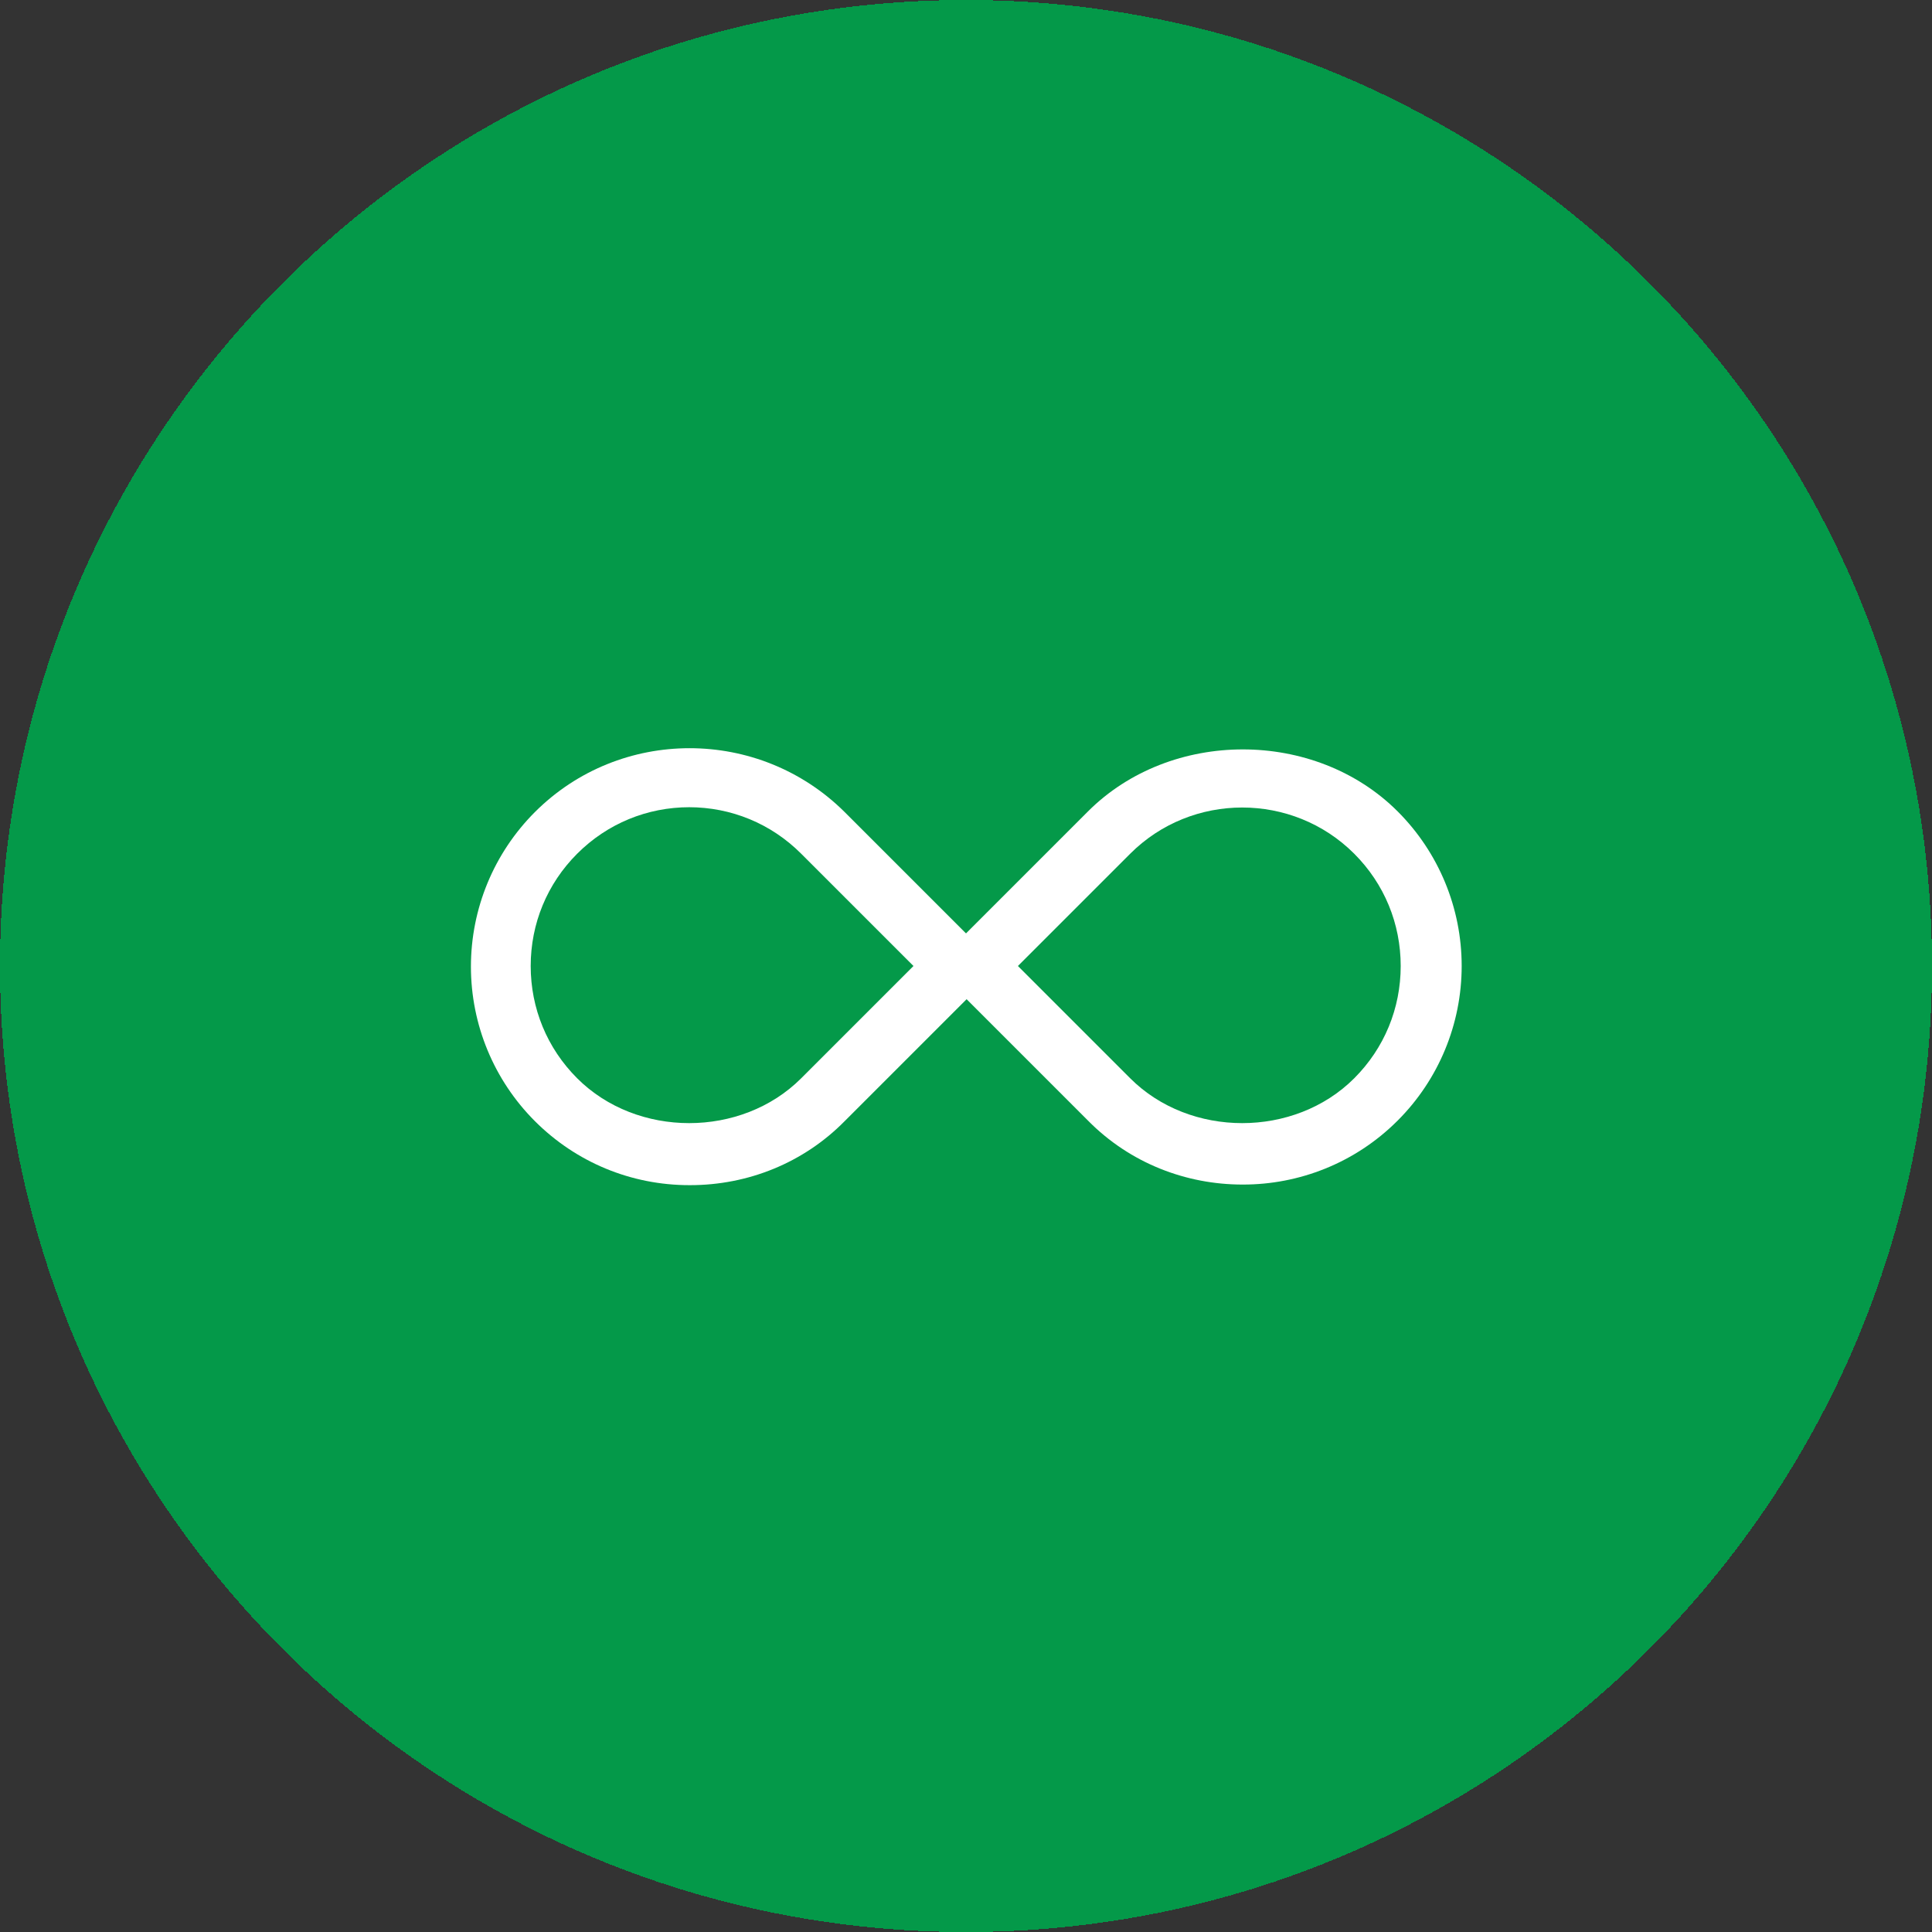
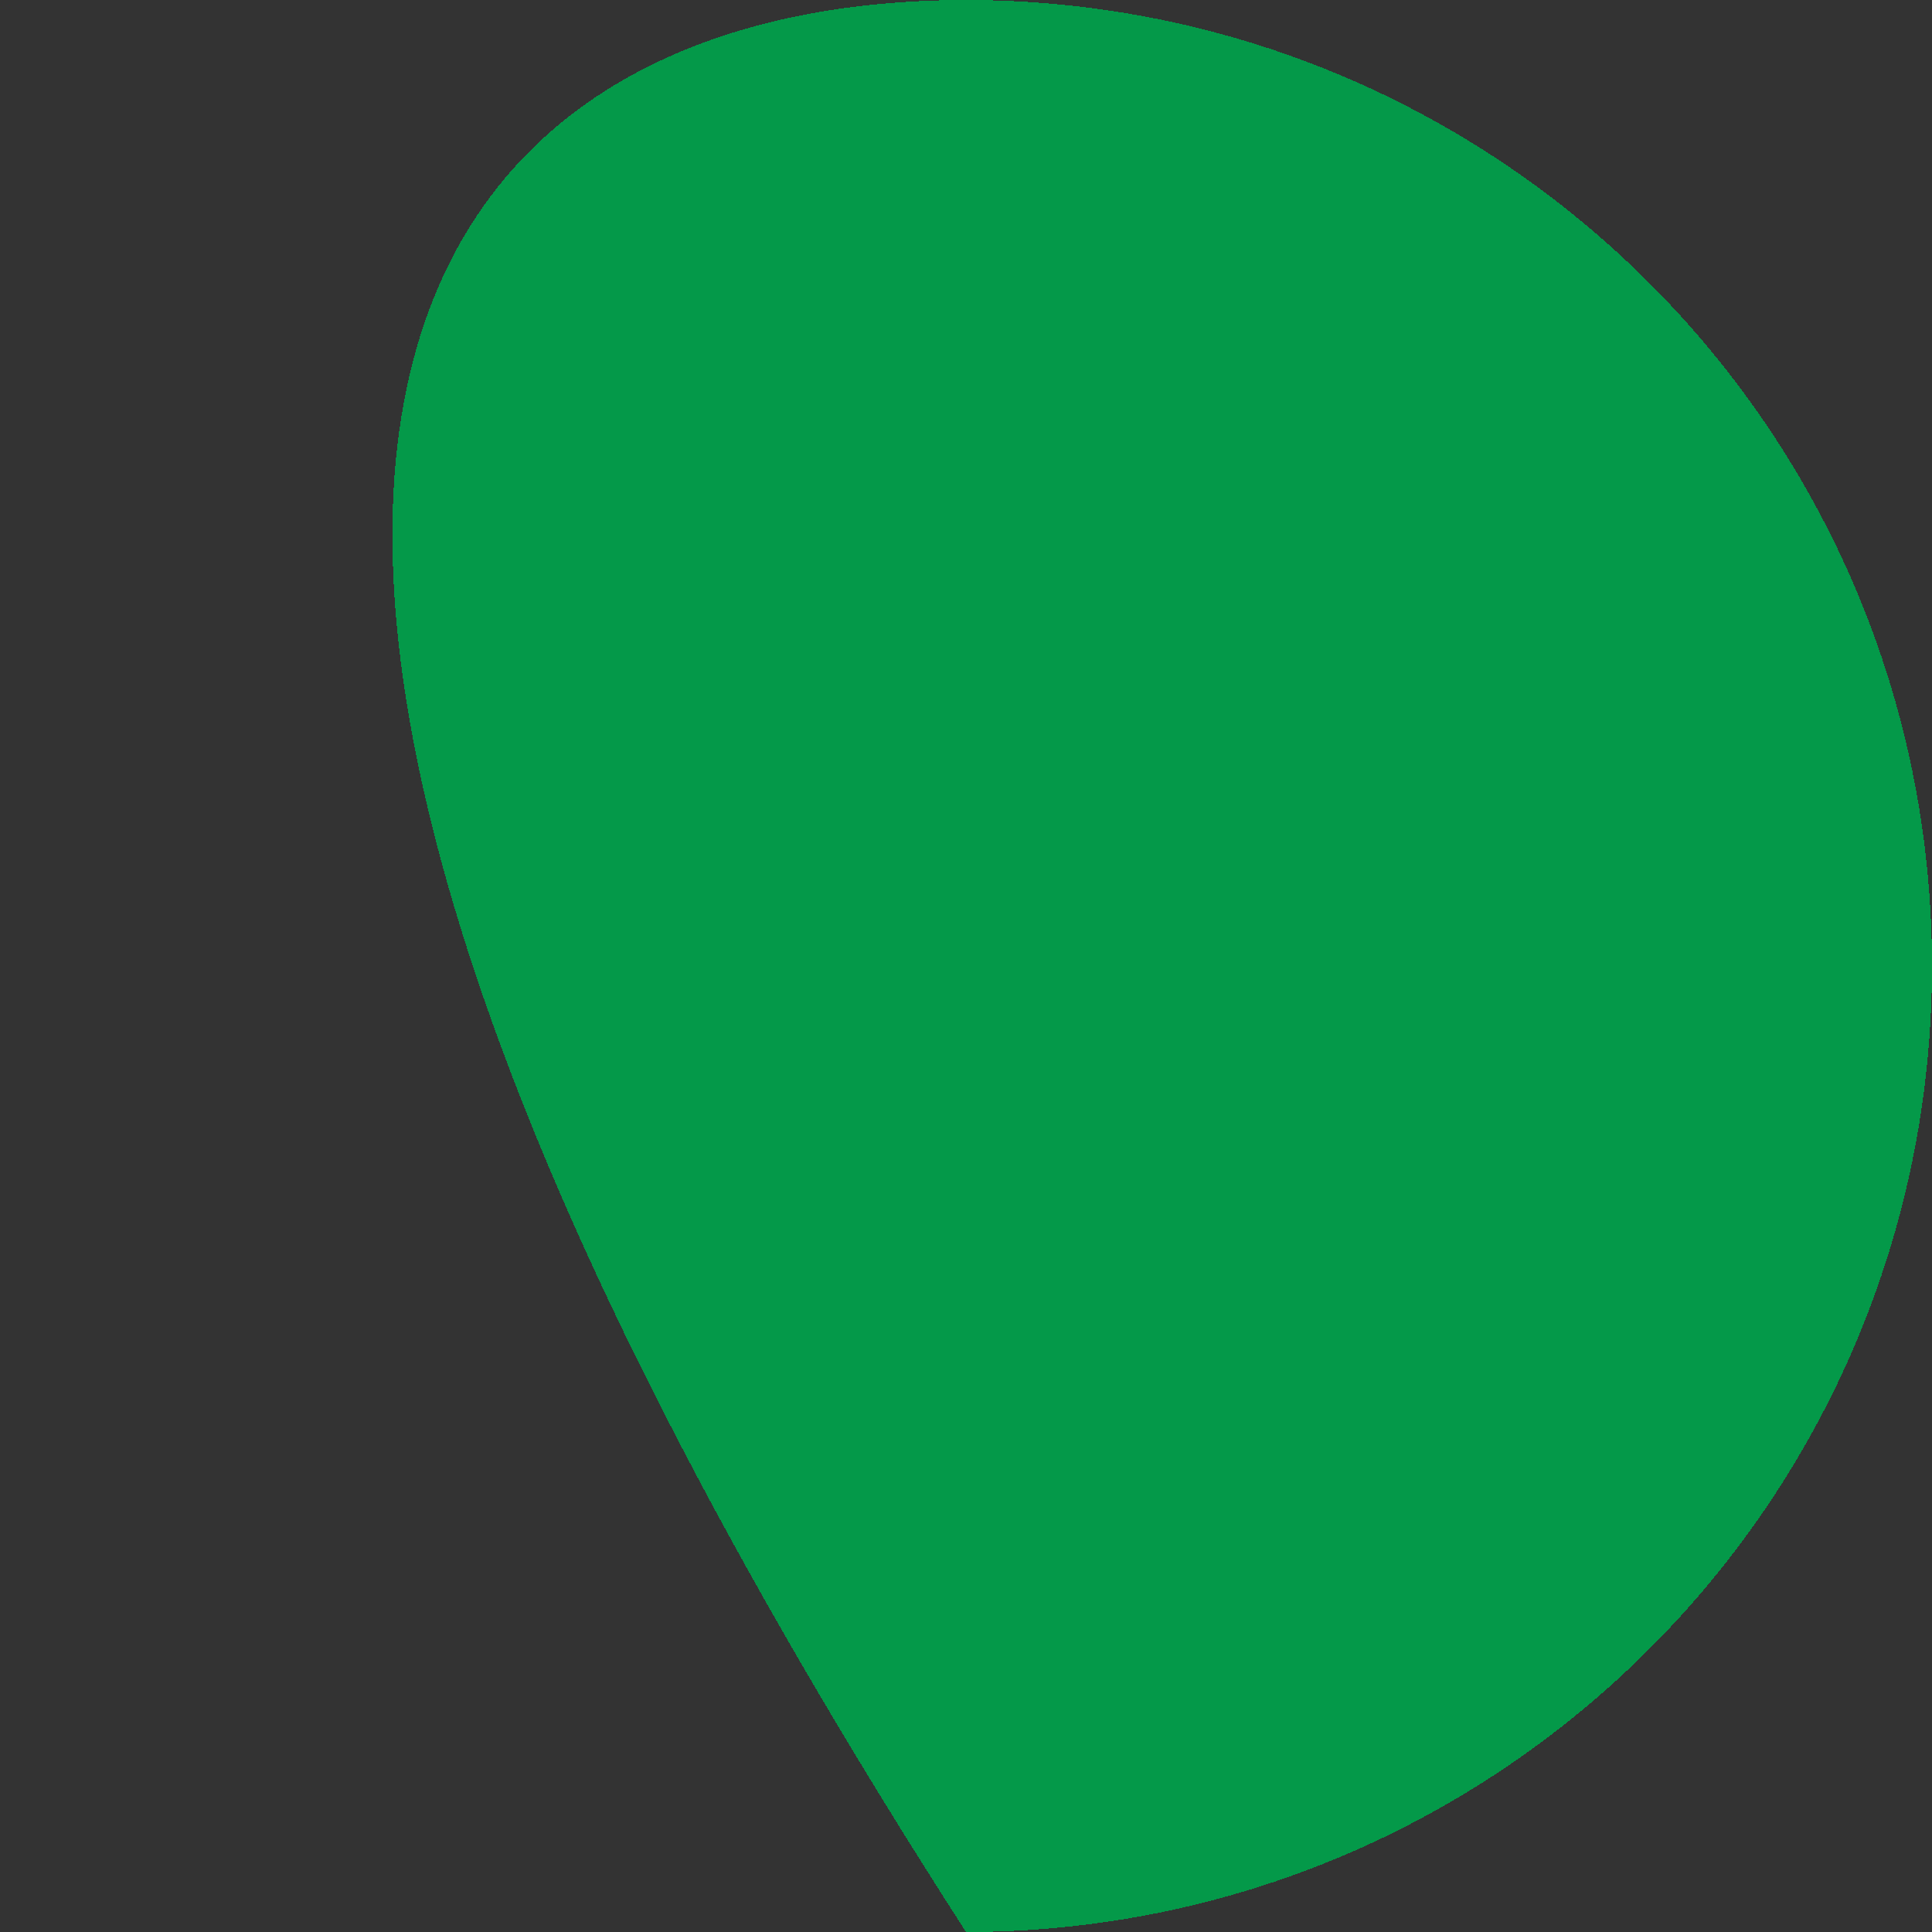
<svg xmlns="http://www.w3.org/2000/svg" id="Layer_2" data-name="Layer 2" viewBox="0 0 32 32">
  <rect x="0" y="0" width="32" height="32" fill="#333333" stroke="none" />
  <defs>
    <style>
      .cls-1 {
        fill: #fff;
      }

      .cls-2 {
        fill: #049949;
      }
    </style>
  </defs>
  <g id="Layer_1-2" data-name="Layer 1">
    <g>
-       <path class="cls-2" d="M16,0h0c8.84,0,16,7.16,16,16h0c0,8.84-7.16,16-16,16h0C7.16,32,0,24.84,0,16h0C0,7.16,7.16,0,16,0Z" shape-rendering="crispEdges" />
+       <path class="cls-2" d="M16,0h0c8.84,0,16,7.16,16,16h0c0,8.84-7.16,16-16,16h0h0C0,7.16,7.16,0,16,0Z" shape-rendering="crispEdges" />
      <g>
-         <path class="cls-1" d="M11.42,19.63c-.97,0-1.88-.38-2.56-1.06h0c-.68-.68-1.06-1.6-1.06-2.56s.38-1.88,1.06-2.56c1.41-1.41,3.71-1.41,5.13,0l2.56,2.56-2.56,2.56c-.68.69-1.6,1.06-2.56,1.06ZM11.42,13.37c-.7,0-1.36.27-1.86.77-.5.5-.77,1.16-.77,1.86s.27,1.36.77,1.86h0c.99.99,2.72.99,3.71,0l1.86-1.86-1.86-1.86c-.5-.5-1.16-.77-1.86-.77Z" />
-         <path class="cls-1" d="M20.58,19.62c-.93,0-1.86-.35-2.56-1.06l-2.56-2.56,2.56-2.56c1.37-1.37,3.76-1.37,5.13,0,.68.68,1.06,1.6,1.06,2.56s-.38,1.88-1.06,2.56c-.71.71-1.64,1.06-2.56,1.06ZM16.86,16l1.86,1.86c.99.99,2.72.99,3.71,0,.5-.5.77-1.16.77-1.86s-.27-1.36-.77-1.86c-1.02-1.02-2.69-1.02-3.71,0l-1.86,1.86Z" />
-       </g>
+         </g>
    </g>
  </g>
</svg>